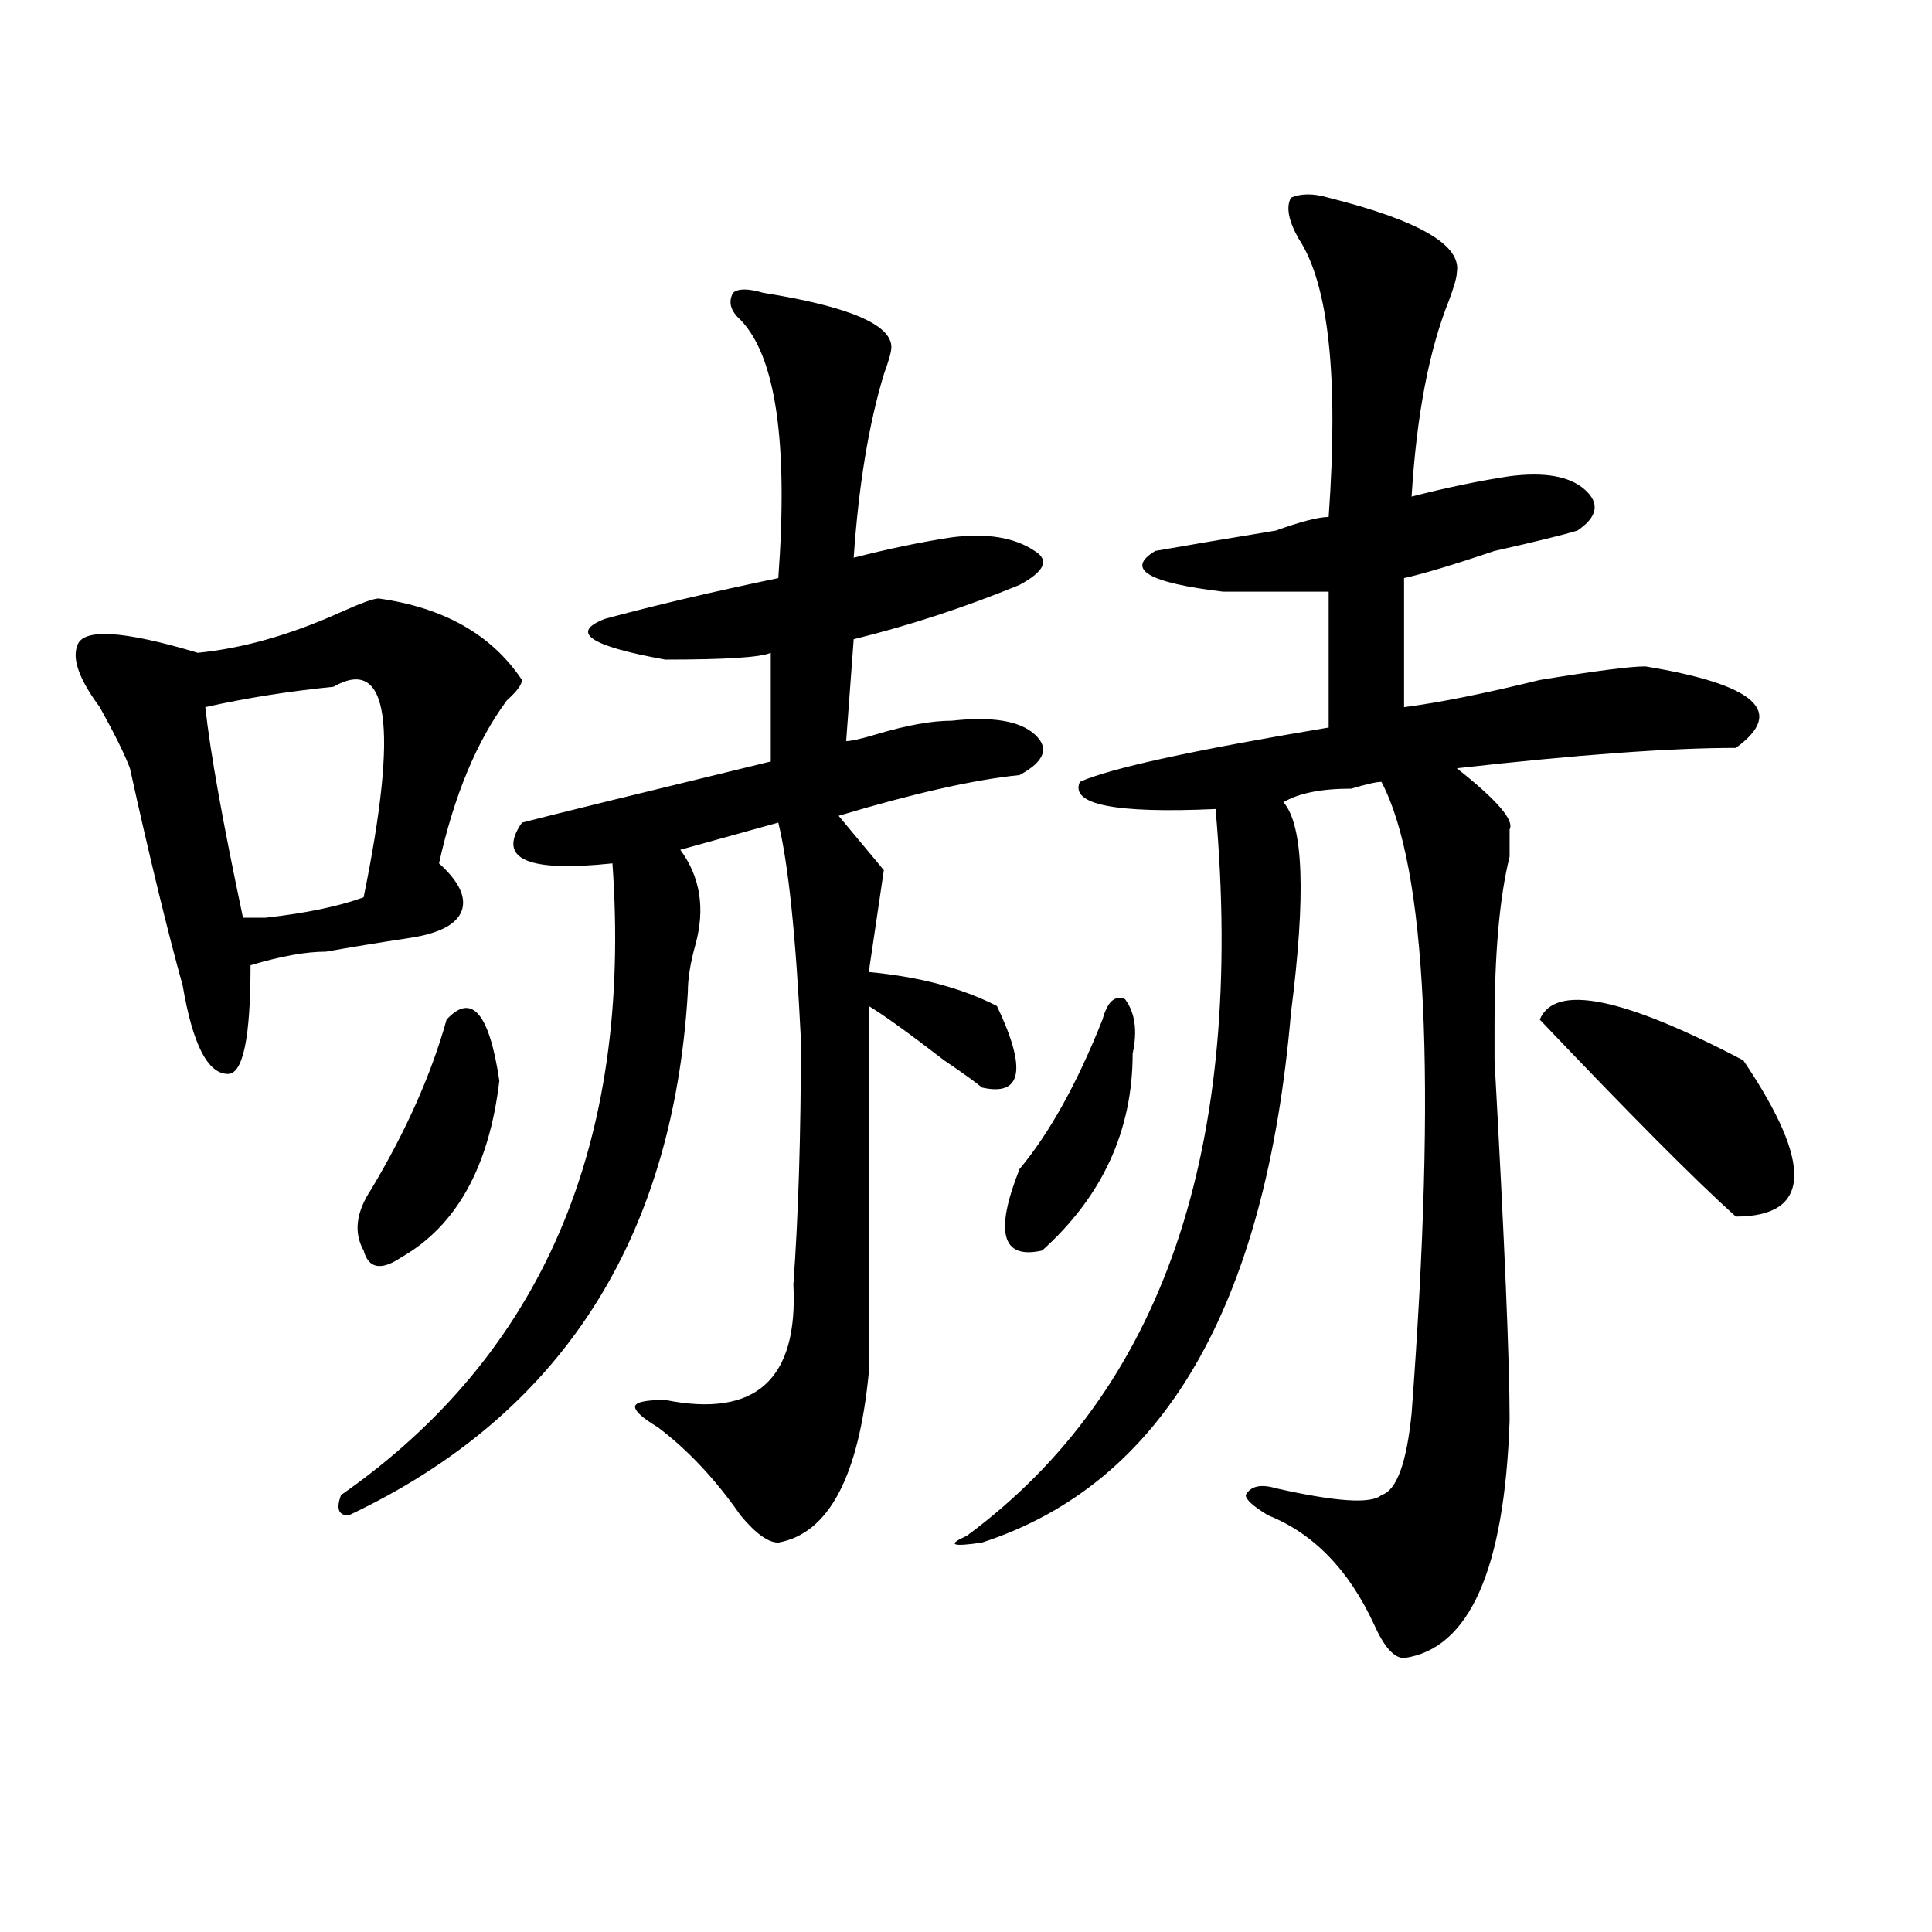
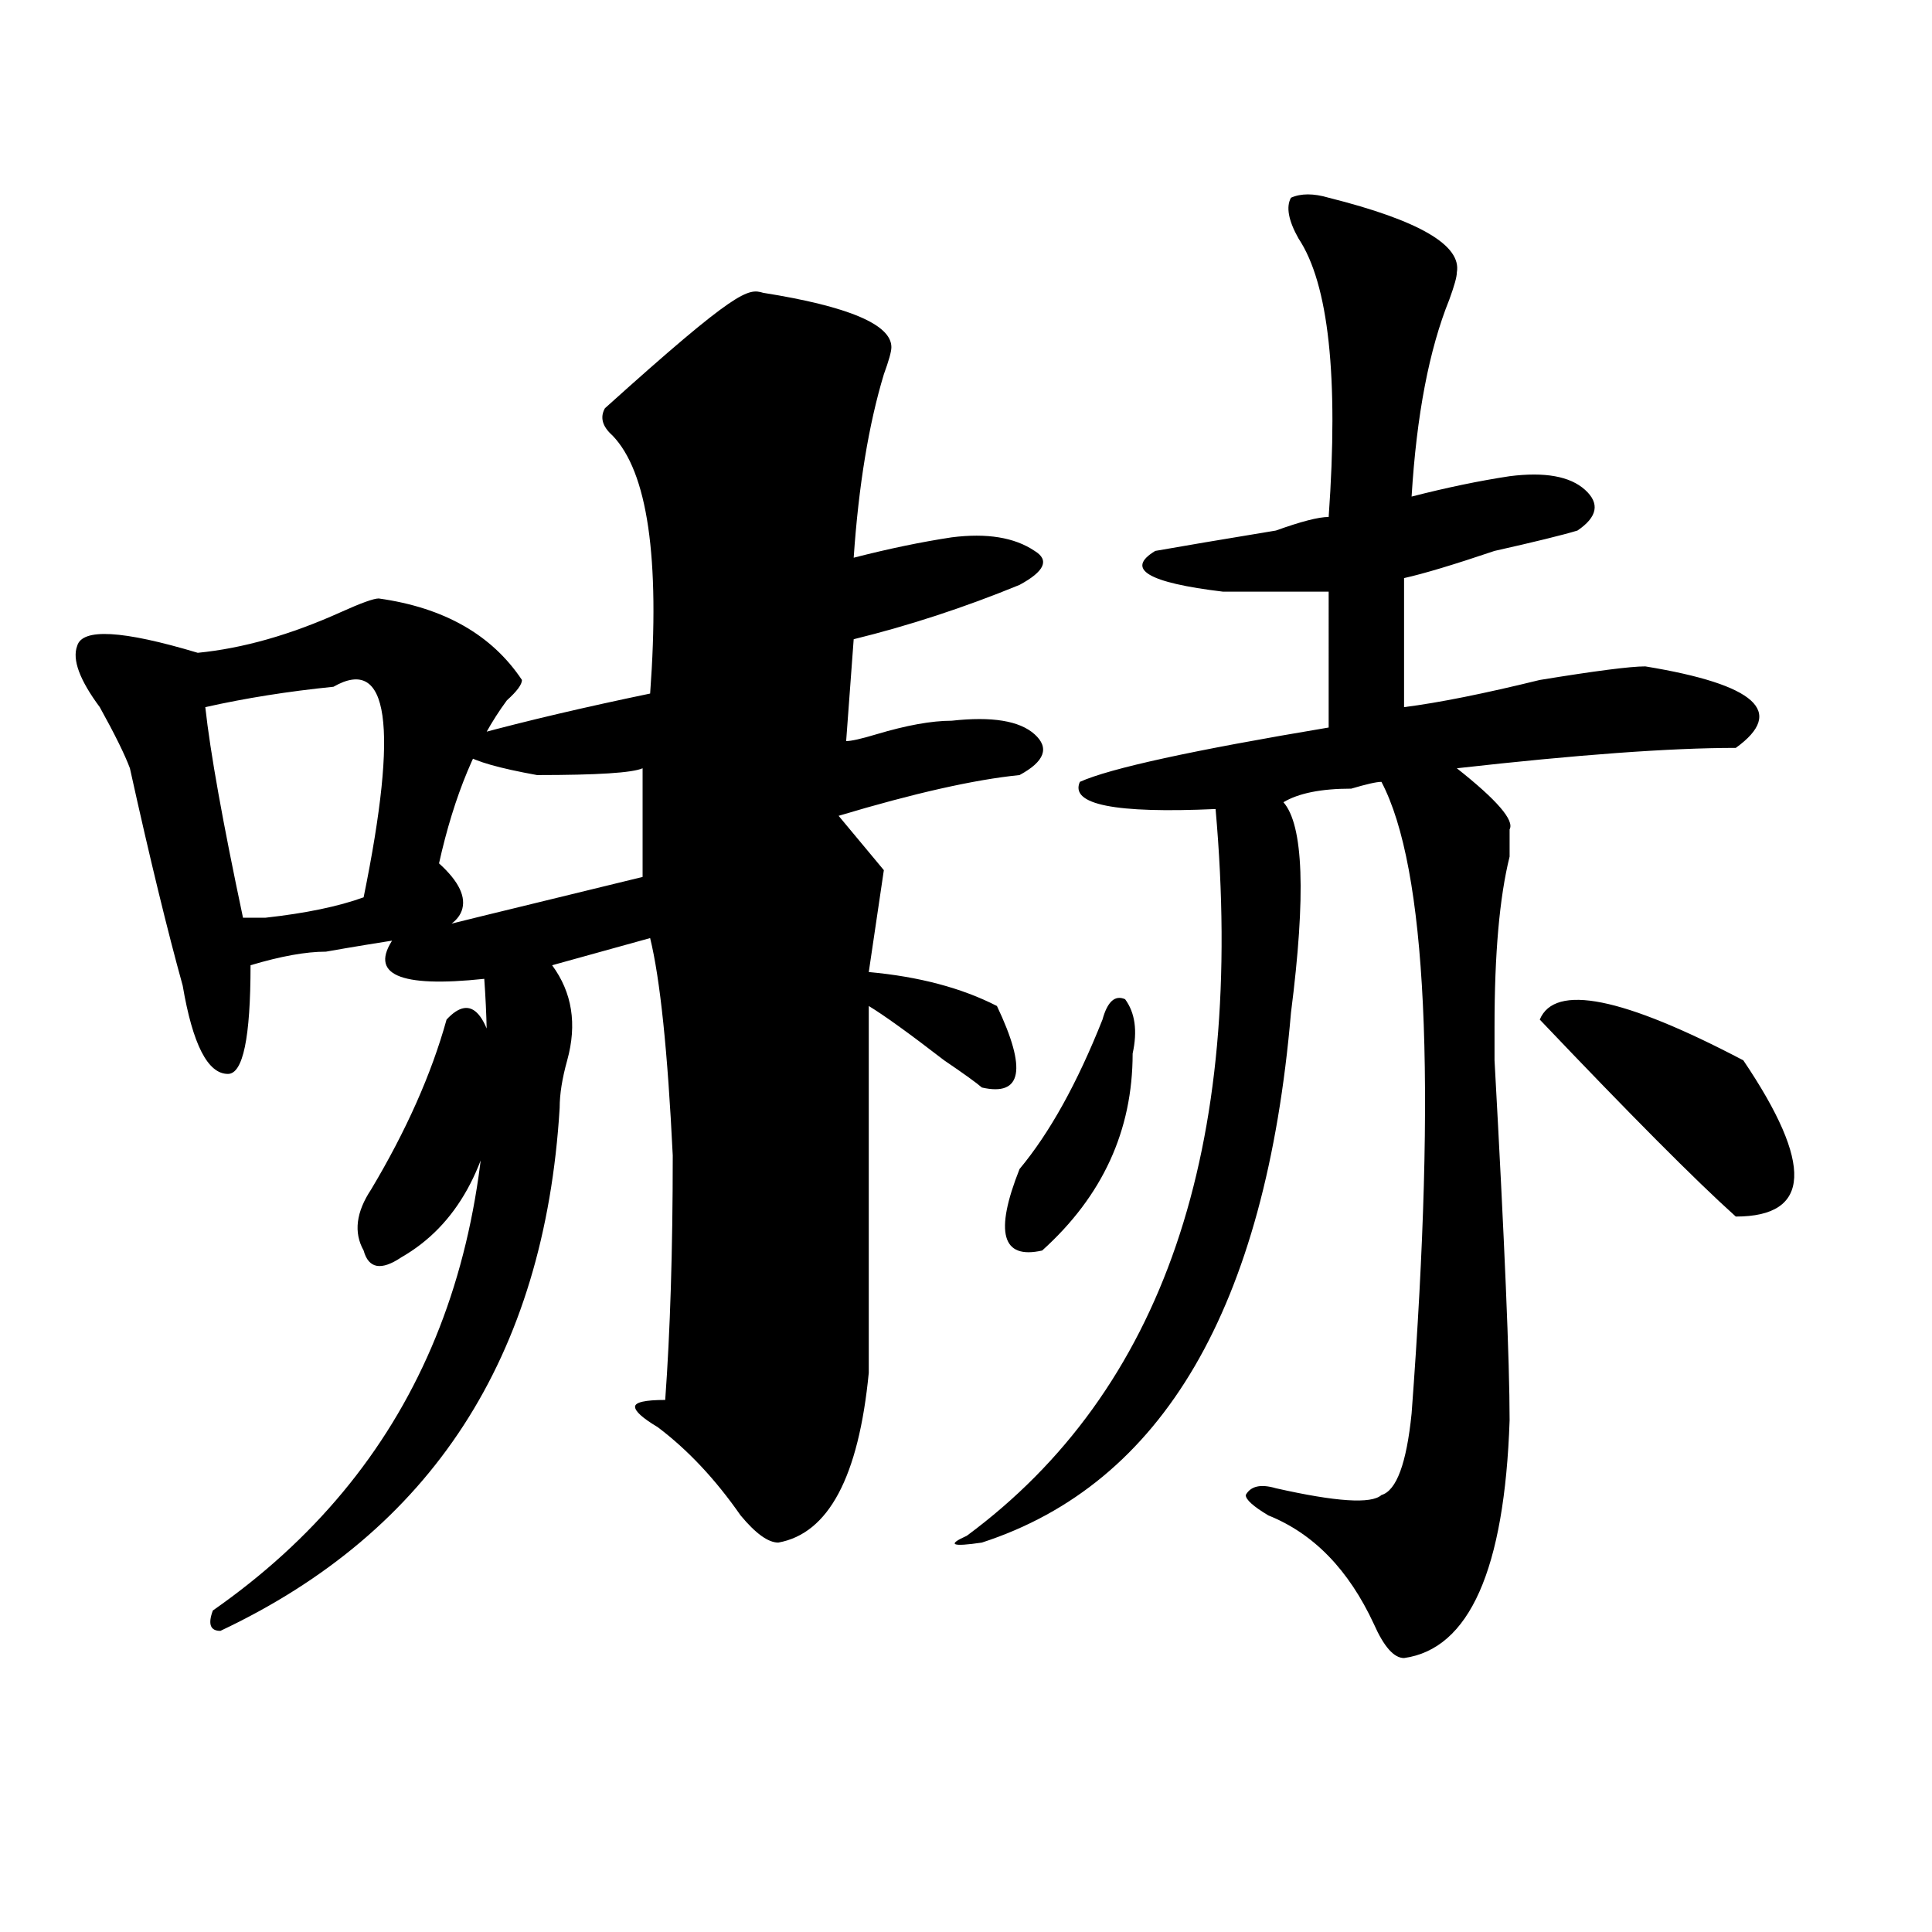
<svg xmlns="http://www.w3.org/2000/svg" version="1.1" id="图层_1" x="0px" y="0px" width="1000px" height="1000px" viewBox="0 0 1000 1000" enable-background="new 0 0 1000 1000" xml:space="preserve">
-   <path d="M196.02,309.766c33.78,4.725,58.535,18.787,74.145,42.188c0,2.362-2.622,5.878-7.805,10.547  c-15.609,21.094-27.316,49.219-35.121,84.375c10.366,9.394,14.269,17.578,11.707,24.609c-2.622,7.031-11.707,11.756-27.316,14.063  c-15.609,2.362-29.938,4.725-42.926,7.031c-10.427,0-23.414,2.362-39.023,7.031c0,37.519-3.902,56.25-11.707,56.25  c-10.427,0-18.231-15.216-23.414-45.703c-7.805-28.125-16.95-65.588-27.316-112.5c-2.622-7.031-7.805-17.578-15.609-31.641  c-10.427-14.063-14.329-24.609-11.707-31.641c2.562-9.338,23.414-8.185,62.438,3.516c23.414-2.307,48.108-9.338,74.145-21.094  C186.874,312.128,193.397,309.766,196.02,309.766z M172.605,355.469c-23.414,2.362-45.548,5.878-66.34,10.547  c2.562,23.456,9.085,59.766,19.512,108.984c2.562,0,6.464,0,11.707,0c20.792-2.307,37.683-5.822,50.73-10.547  C206.386,375.409,201.202,339.1,172.605,355.469z M395.039,151.563c44.206,7.031,66.34,16.425,66.34,28.125  c0,2.362-1.341,7.031-3.902,14.063c-7.805,25.818-13.048,57.459-15.609,94.922c18.171-4.669,35.121-8.185,50.73-10.547  c18.171-2.307,32.499,0,42.926,7.031c7.805,4.725,5.183,10.547-7.805,17.578c-28.657,11.756-57.255,21.094-85.852,28.125  l-3.902,52.734c2.562,0,7.805-1.153,15.609-3.516c15.609-4.669,28.597-7.031,39.023-7.031c20.792-2.307,35.121,0,42.926,7.031  s5.183,14.063-7.805,21.094c-23.414,2.362-54.633,9.394-93.656,21.094l23.414,28.125l-7.805,52.734  c25.976,2.362,48.108,8.24,66.34,17.578c15.609,32.85,12.987,46.912-7.805,42.188c-2.622-2.307-9.146-7.031-19.512-14.063  c-18.231-14.063-31.219-23.4-39.023-28.125v189.844c-5.243,53.943-20.853,83.222-46.828,87.891c-5.243,0-11.707-4.669-19.512-14.063  c-13.048-18.731-27.316-33.947-42.926-45.703c-7.805-4.669-11.707-8.185-11.707-10.547c0-2.307,5.183-3.516,15.609-3.516  c46.828,9.394,68.901-10.547,66.34-59.766c2.562-35.156,3.902-77.344,3.902-126.563c-2.622-53.888-6.524-91.406-11.707-112.5  l-50.73,14.063c10.366,14.063,12.987,30.487,7.805,49.219c-2.622,9.394-3.902,17.578-3.902,24.609  c-7.805,128.925-66.34,219.178-175.605,270.703c-5.243,0-6.524-3.516-3.902-10.547c104.022-72.619,150.851-181.604,140.484-326.953  c-44.267,4.725-59.876-2.307-46.828-21.094c18.171-4.669,61.097-15.216,128.777-31.641v-56.25  c-5.243,2.362-23.414,3.516-54.633,3.516c-39.023-7.031-49.45-14.063-31.219-21.094c25.976-7.031,55.913-14.063,89.754-21.094  c5.183-70.313-1.341-114.807-19.512-133.594c-5.243-4.669-6.524-9.338-3.902-14.063  C381.991,149.256,387.234,149.256,395.039,151.563z M231.141,527.734c12.987-14.063,22.073-3.516,27.316,31.641  c-5.243,44.55-22.134,75.037-50.73,91.406c-10.427,7.031-16.95,5.878-19.512-3.516c-5.243-9.338-3.902-19.885,3.902-31.641  C210.288,585.193,223.336,555.859,231.141,527.734z M687.715,102.344c46.828,11.756,68.901,24.609,66.34,38.672  c0,2.362-1.341,7.031-3.902,14.063c-10.427,25.818-16.95,59.766-19.512,101.953c18.171-4.669,35.121-8.185,50.73-10.547  c18.171-2.307,31.219,0,39.023,7.031s6.464,14.063-3.902,21.094c-7.805,2.362-22.134,5.878-42.926,10.547  c-20.853,7.031-36.462,11.756-46.828,14.063v66.797c18.171-2.307,41.585-7.031,70.242-14.063  c28.597-4.669,46.828-7.031,54.633-7.031c57.194,9.394,72.804,23.456,46.828,42.188c-33.841,0-81.949,3.516-144.387,10.547  c20.792,16.425,29.878,26.972,27.316,31.641c0,2.362,0,7.031,0,14.063c-5.243,21.094-7.805,50.428-7.805,87.891v17.578  c5.183,93.769,7.805,155.896,7.805,186.328c-2.622,77.344-20.853,118.322-54.633,123.047c-5.243,0-10.427-5.878-15.609-17.578  c-13.048-28.125-31.219-46.856-54.633-56.25c-7.805-4.669-11.707-8.185-11.707-10.547c2.562-4.669,7.805-5.822,15.609-3.516  c31.219,7.031,49.39,8.24,54.633,3.516c7.805-2.307,12.987-16.369,15.609-42.188c12.987-173.419,7.805-282.403-15.609-326.953  c-2.622,0-7.805,1.209-15.609,3.516c-15.609,0-27.316,2.362-35.121,7.031c10.366,11.756,11.707,48.065,3.902,108.984  c-13.048,152.381-66.34,243.787-159.996,274.219c-15.609,2.307-18.231,1.153-7.805-3.516  C601.863,719.94,644.789,594.531,629.18,418.75c-52.071,2.362-75.485-2.307-70.242-14.063  c15.609-7.031,58.535-16.369,128.777-28.125V306.25c-10.427,0-28.657,0-54.633,0c-39.023-4.669-50.73-11.7-35.121-21.094  c12.987-2.307,33.78-5.822,62.438-10.547c12.987-4.669,22.073-7.031,27.316-7.031c5.183-72.619,0-120.685-15.609-144.141  c-5.243-9.338-6.524-16.369-3.902-21.094C673.386,100.037,679.91,100.037,687.715,102.344z M570.645,527.734  c2.562-9.338,6.464-12.854,11.707-10.547c5.183,7.031,6.464,16.425,3.902,28.125c0,39.881-15.609,73.828-46.828,101.953  c-20.853,4.725-24.755-9.338-11.707-42.188C543.328,586.347,557.597,560.584,570.645,527.734z M796.98,527.734  c7.805-18.731,42.926-11.7,105.363,21.094c36.401,53.943,35.121,80.859-3.902,80.859  C877.589,610.956,843.809,576.953,796.98,527.734z" />
+   <path d="M196.02,309.766c33.78,4.725,58.535,18.787,74.145,42.188c0,2.362-2.622,5.878-7.805,10.547  c-15.609,21.094-27.316,49.219-35.121,84.375c10.366,9.394,14.269,17.578,11.707,24.609c-2.622,7.031-11.707,11.756-27.316,14.063  c-15.609,2.362-29.938,4.725-42.926,7.031c-10.427,0-23.414,2.362-39.023,7.031c0,37.519-3.902,56.25-11.707,56.25  c-10.427,0-18.231-15.216-23.414-45.703c-7.805-28.125-16.95-65.588-27.316-112.5c-2.622-7.031-7.805-17.578-15.609-31.641  c-10.427-14.063-14.329-24.609-11.707-31.641c2.562-9.338,23.414-8.185,62.438,3.516c23.414-2.307,48.108-9.338,74.145-21.094  C186.874,312.128,193.397,309.766,196.02,309.766z M172.605,355.469c-23.414,2.362-45.548,5.878-66.34,10.547  c2.562,23.456,9.085,59.766,19.512,108.984c2.562,0,6.464,0,11.707,0c20.792-2.307,37.683-5.822,50.73-10.547  C206.386,375.409,201.202,339.1,172.605,355.469z M395.039,151.563c44.206,7.031,66.34,16.425,66.34,28.125  c0,2.362-1.341,7.031-3.902,14.063c-7.805,25.818-13.048,57.459-15.609,94.922c18.171-4.669,35.121-8.185,50.73-10.547  c18.171-2.307,32.499,0,42.926,7.031c7.805,4.725,5.183,10.547-7.805,17.578c-28.657,11.756-57.255,21.094-85.852,28.125  l-3.902,52.734c2.562,0,7.805-1.153,15.609-3.516c15.609-4.669,28.597-7.031,39.023-7.031c20.792-2.307,35.121,0,42.926,7.031  s5.183,14.063-7.805,21.094c-23.414,2.362-54.633,9.394-93.656,21.094l23.414,28.125l-7.805,52.734  c25.976,2.362,48.108,8.24,66.34,17.578c15.609,32.85,12.987,46.912-7.805,42.188c-2.622-2.307-9.146-7.031-19.512-14.063  c-18.231-14.063-31.219-23.4-39.023-28.125v189.844c-5.243,53.943-20.853,83.222-46.828,87.891c-5.243,0-11.707-4.669-19.512-14.063  c-13.048-18.731-27.316-33.947-42.926-45.703c-7.805-4.669-11.707-8.185-11.707-10.547c0-2.307,5.183-3.516,15.609-3.516  c2.562-35.156,3.902-77.344,3.902-126.563c-2.622-53.888-6.524-91.406-11.707-112.5  l-50.73,14.063c10.366,14.063,12.987,30.487,7.805,49.219c-2.622,9.394-3.902,17.578-3.902,24.609  c-7.805,128.925-66.34,219.178-175.605,270.703c-5.243,0-6.524-3.516-3.902-10.547c104.022-72.619,150.851-181.604,140.484-326.953  c-44.267,4.725-59.876-2.307-46.828-21.094c18.171-4.669,61.097-15.216,128.777-31.641v-56.25  c-5.243,2.362-23.414,3.516-54.633,3.516c-39.023-7.031-49.45-14.063-31.219-21.094c25.976-7.031,55.913-14.063,89.754-21.094  c5.183-70.313-1.341-114.807-19.512-133.594c-5.243-4.669-6.524-9.338-3.902-14.063  C381.991,149.256,387.234,149.256,395.039,151.563z M231.141,527.734c12.987-14.063,22.073-3.516,27.316,31.641  c-5.243,44.55-22.134,75.037-50.73,91.406c-10.427,7.031-16.95,5.878-19.512-3.516c-5.243-9.338-3.902-19.885,3.902-31.641  C210.288,585.193,223.336,555.859,231.141,527.734z M687.715,102.344c46.828,11.756,68.901,24.609,66.34,38.672  c0,2.362-1.341,7.031-3.902,14.063c-10.427,25.818-16.95,59.766-19.512,101.953c18.171-4.669,35.121-8.185,50.73-10.547  c18.171-2.307,31.219,0,39.023,7.031s6.464,14.063-3.902,21.094c-7.805,2.362-22.134,5.878-42.926,10.547  c-20.853,7.031-36.462,11.756-46.828,14.063v66.797c18.171-2.307,41.585-7.031,70.242-14.063  c28.597-4.669,46.828-7.031,54.633-7.031c57.194,9.394,72.804,23.456,46.828,42.188c-33.841,0-81.949,3.516-144.387,10.547  c20.792,16.425,29.878,26.972,27.316,31.641c0,2.362,0,7.031,0,14.063c-5.243,21.094-7.805,50.428-7.805,87.891v17.578  c5.183,93.769,7.805,155.896,7.805,186.328c-2.622,77.344-20.853,118.322-54.633,123.047c-5.243,0-10.427-5.878-15.609-17.578  c-13.048-28.125-31.219-46.856-54.633-56.25c-7.805-4.669-11.707-8.185-11.707-10.547c2.562-4.669,7.805-5.822,15.609-3.516  c31.219,7.031,49.39,8.24,54.633,3.516c7.805-2.307,12.987-16.369,15.609-42.188c12.987-173.419,7.805-282.403-15.609-326.953  c-2.622,0-7.805,1.209-15.609,3.516c-15.609,0-27.316,2.362-35.121,7.031c10.366,11.756,11.707,48.065,3.902,108.984  c-13.048,152.381-66.34,243.787-159.996,274.219c-15.609,2.307-18.231,1.153-7.805-3.516  C601.863,719.94,644.789,594.531,629.18,418.75c-52.071,2.362-75.485-2.307-70.242-14.063  c15.609-7.031,58.535-16.369,128.777-28.125V306.25c-10.427,0-28.657,0-54.633,0c-39.023-4.669-50.73-11.7-35.121-21.094  c12.987-2.307,33.78-5.822,62.438-10.547c12.987-4.669,22.073-7.031,27.316-7.031c5.183-72.619,0-120.685-15.609-144.141  c-5.243-9.338-6.524-16.369-3.902-21.094C673.386,100.037,679.91,100.037,687.715,102.344z M570.645,527.734  c2.562-9.338,6.464-12.854,11.707-10.547c5.183,7.031,6.464,16.425,3.902,28.125c0,39.881-15.609,73.828-46.828,101.953  c-20.853,4.725-24.755-9.338-11.707-42.188C543.328,586.347,557.597,560.584,570.645,527.734z M796.98,527.734  c7.805-18.731,42.926-11.7,105.363,21.094c36.401,53.943,35.121,80.859-3.902,80.859  C877.589,610.956,843.809,576.953,796.98,527.734z" />
</svg>